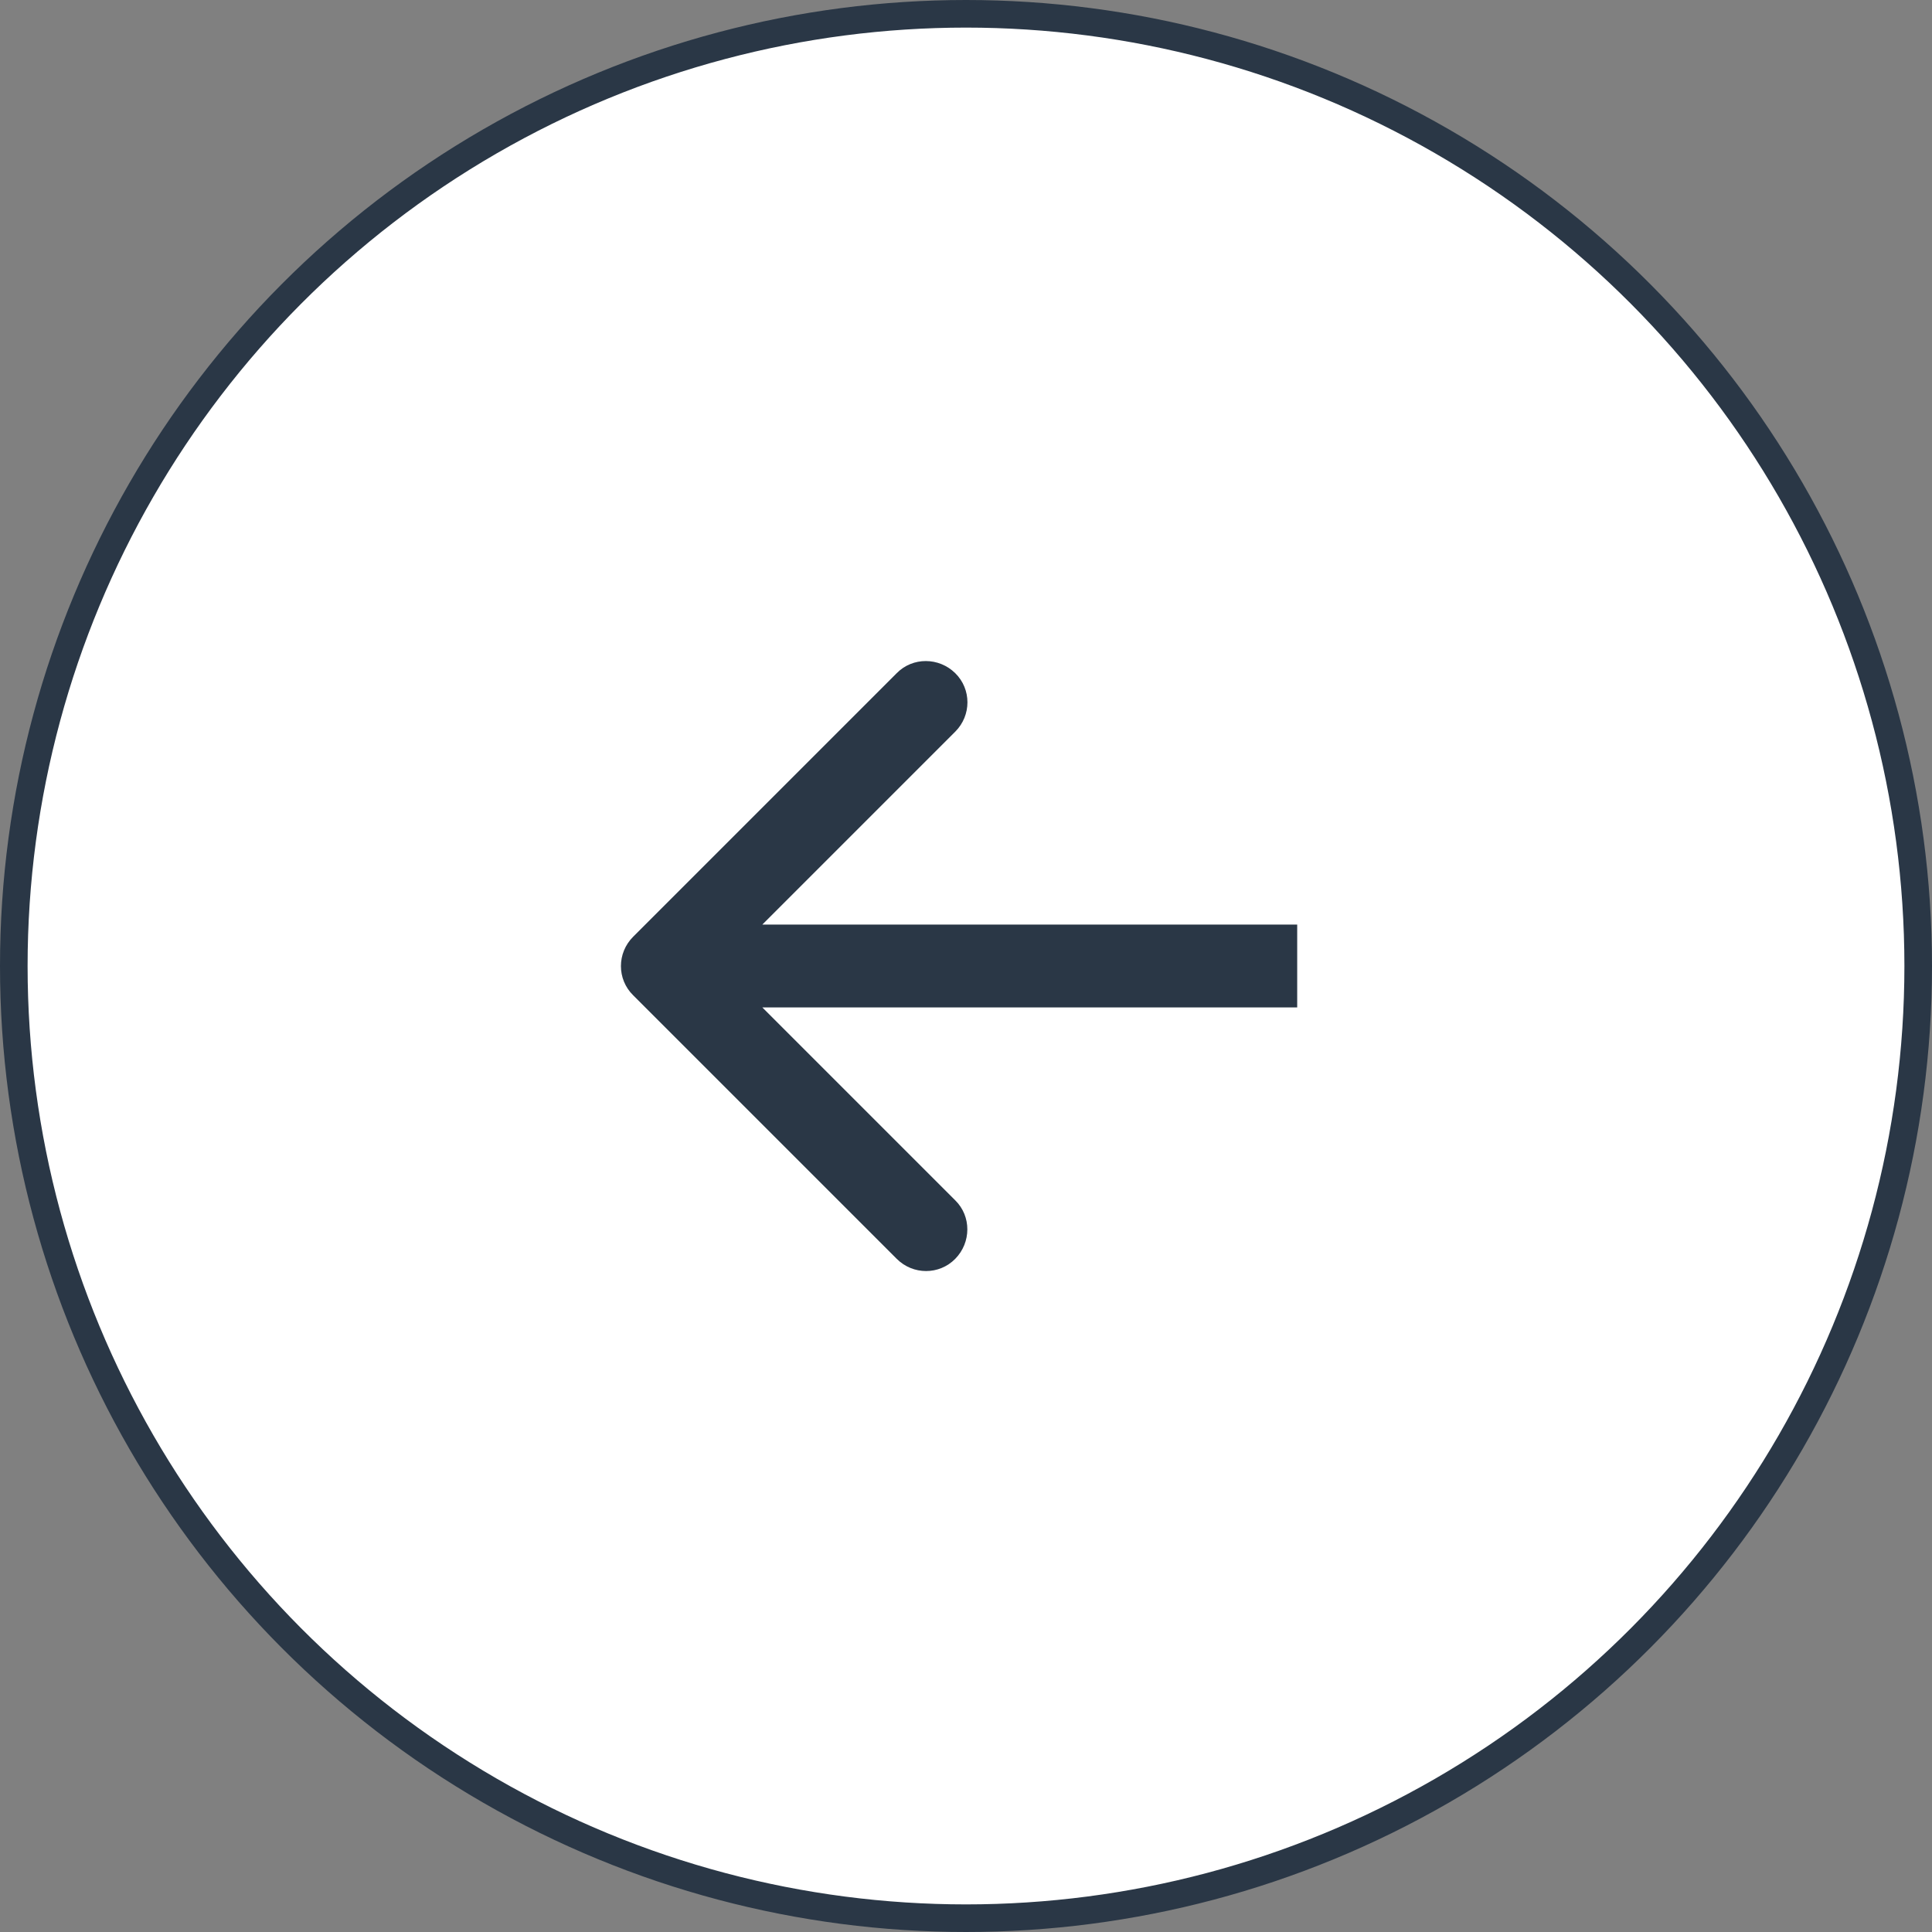
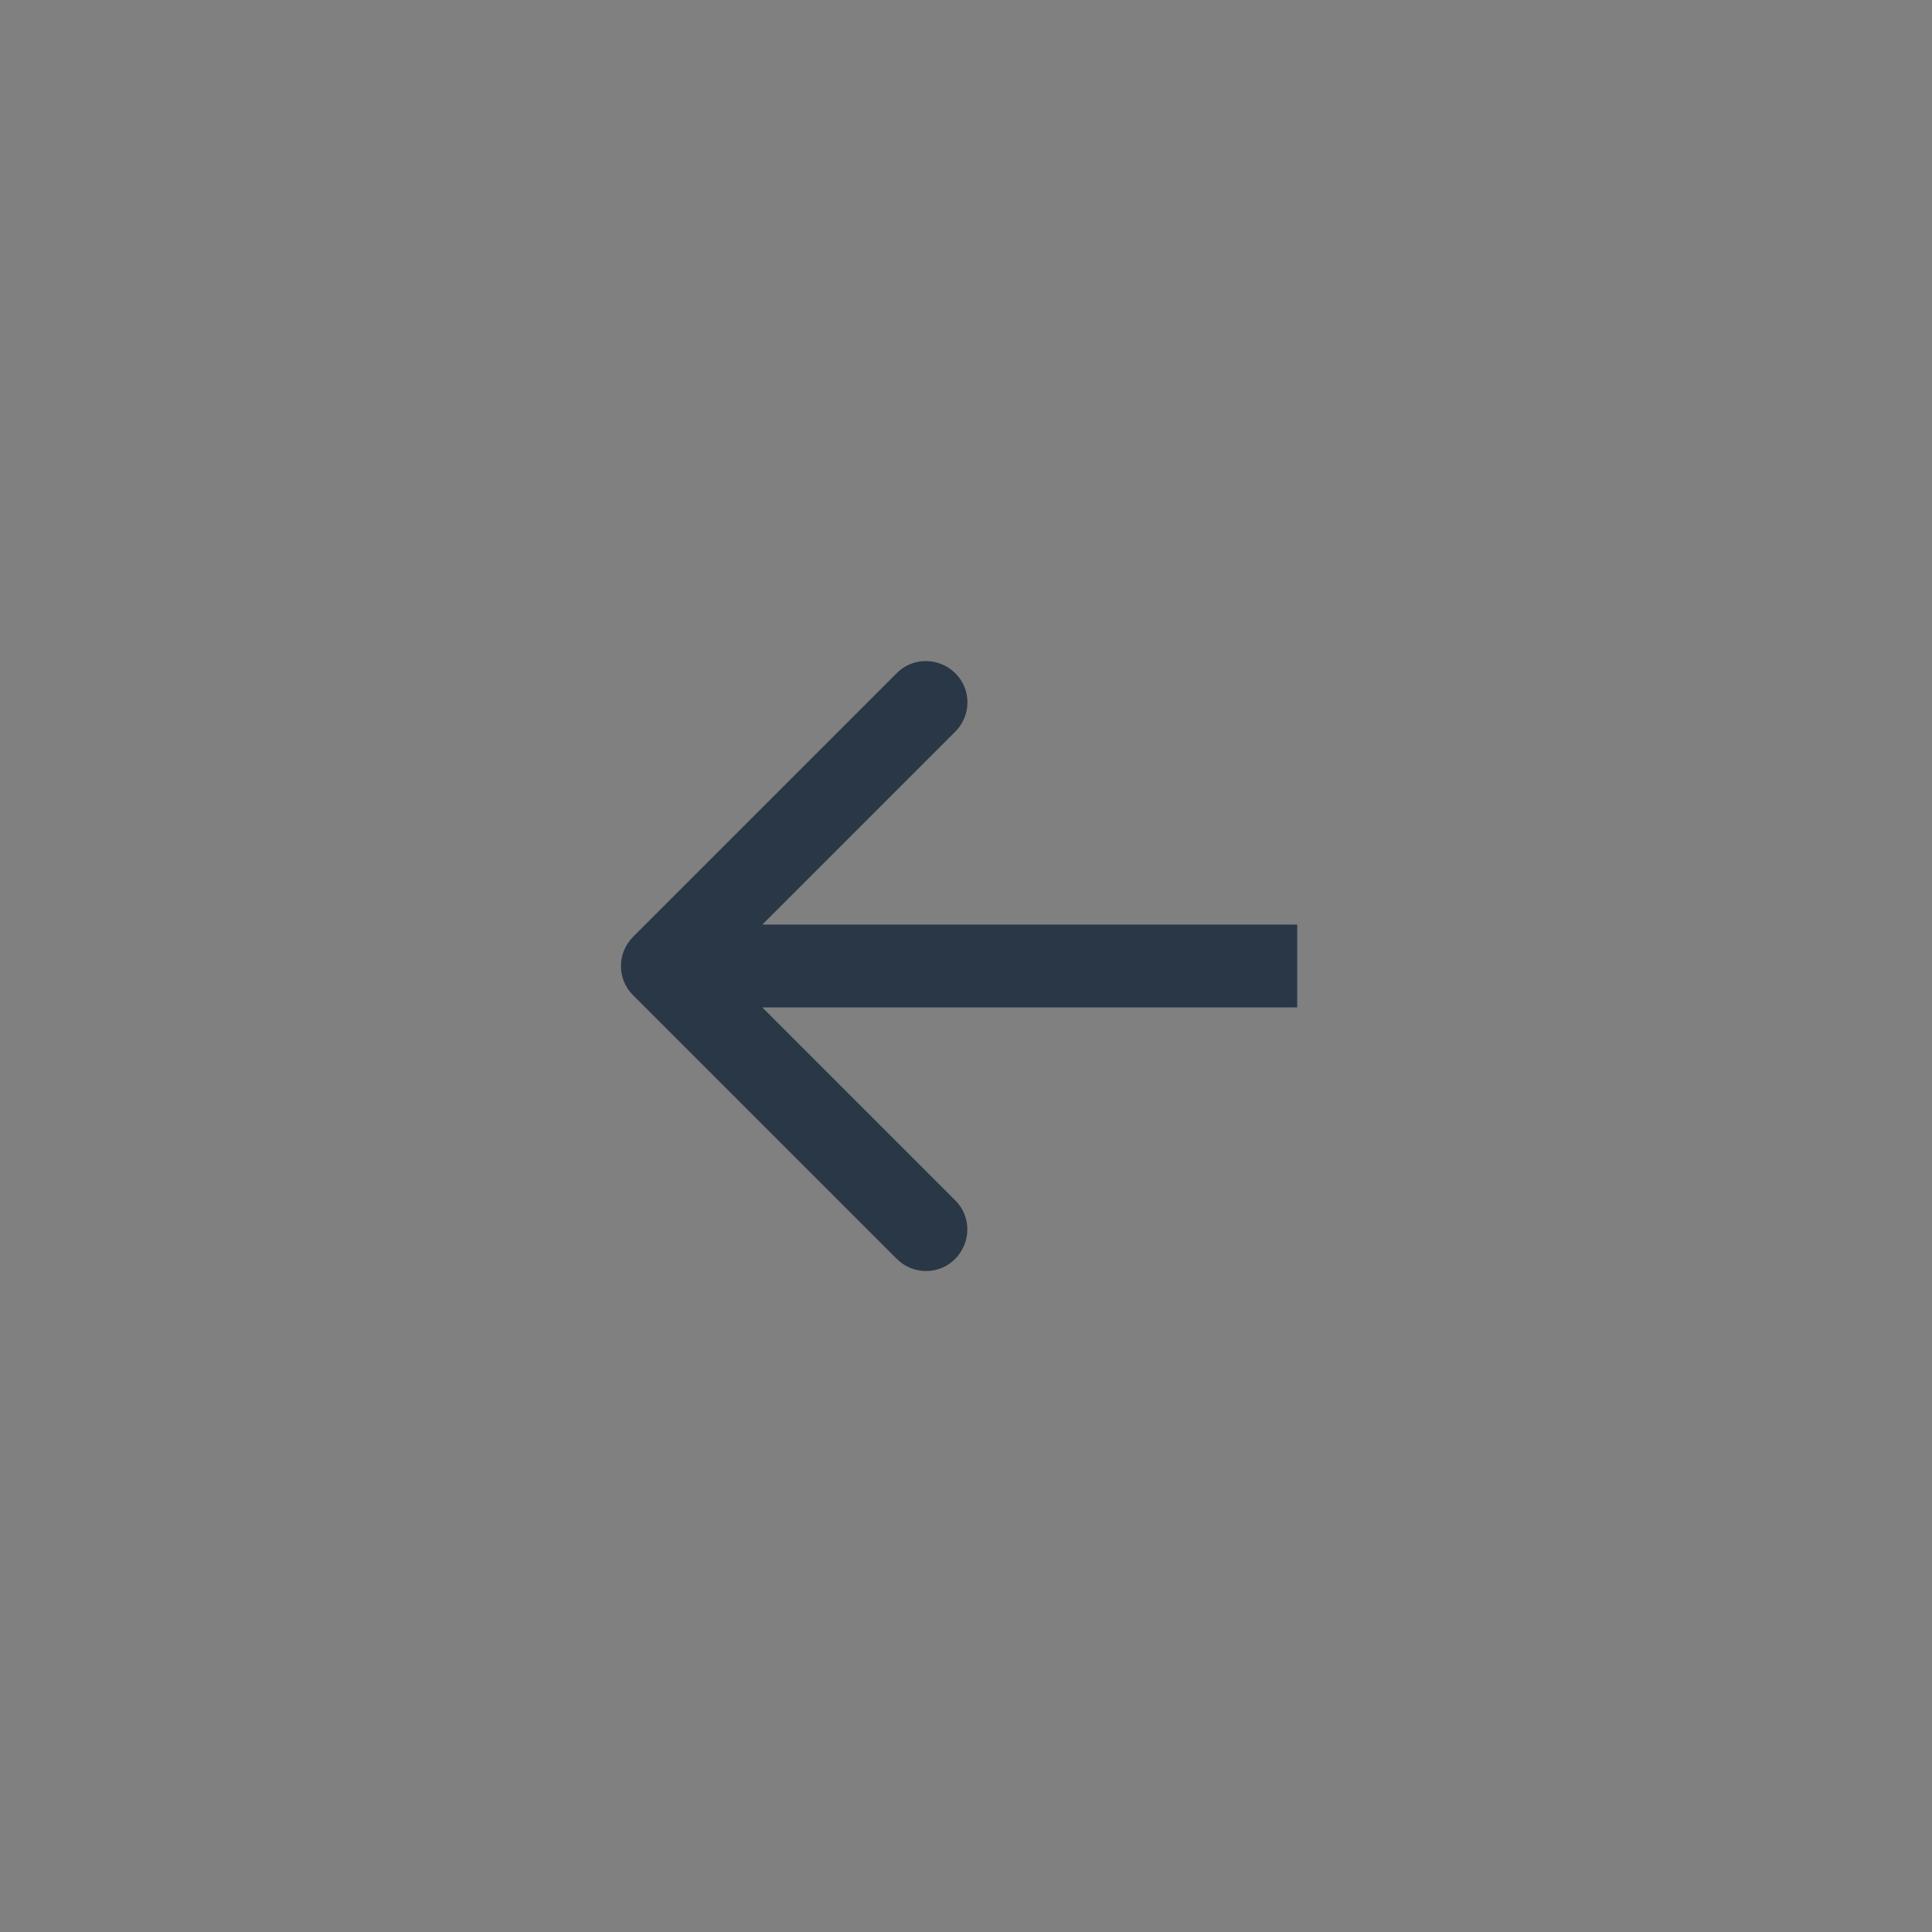
<svg xmlns="http://www.w3.org/2000/svg" id="Livello_1" data-name="Livello 1" viewBox="0 0 70 70">
  <rect x="0" y="0" width="70" height="70" fill="#808080" stroke="none" />
  <defs>
    <style>
      .cls-1 {
        fill: #fff;
        stroke: #2a3746;
      }

      .cls-2 {
        fill: #2a3746;
        stroke-width: 0px;
      }
    </style>
  </defs>
-   <circle class="cls-1" cx="35" cy="35" r="34.5" />
  <path class="cls-2" d="M22.94,33.94c-.59.59-.59,1.54,0,2.12l9.55,9.55c.59.59,1.54.59,2.12,0s.59-1.54,0-2.12l-8.49-8.49,8.49-8.49c.59-.59.59-1.54,0-2.12s-1.54-.59-2.12,0l-9.55,9.55ZM47,33.5h-23v3h23v-3Z" />
</svg>